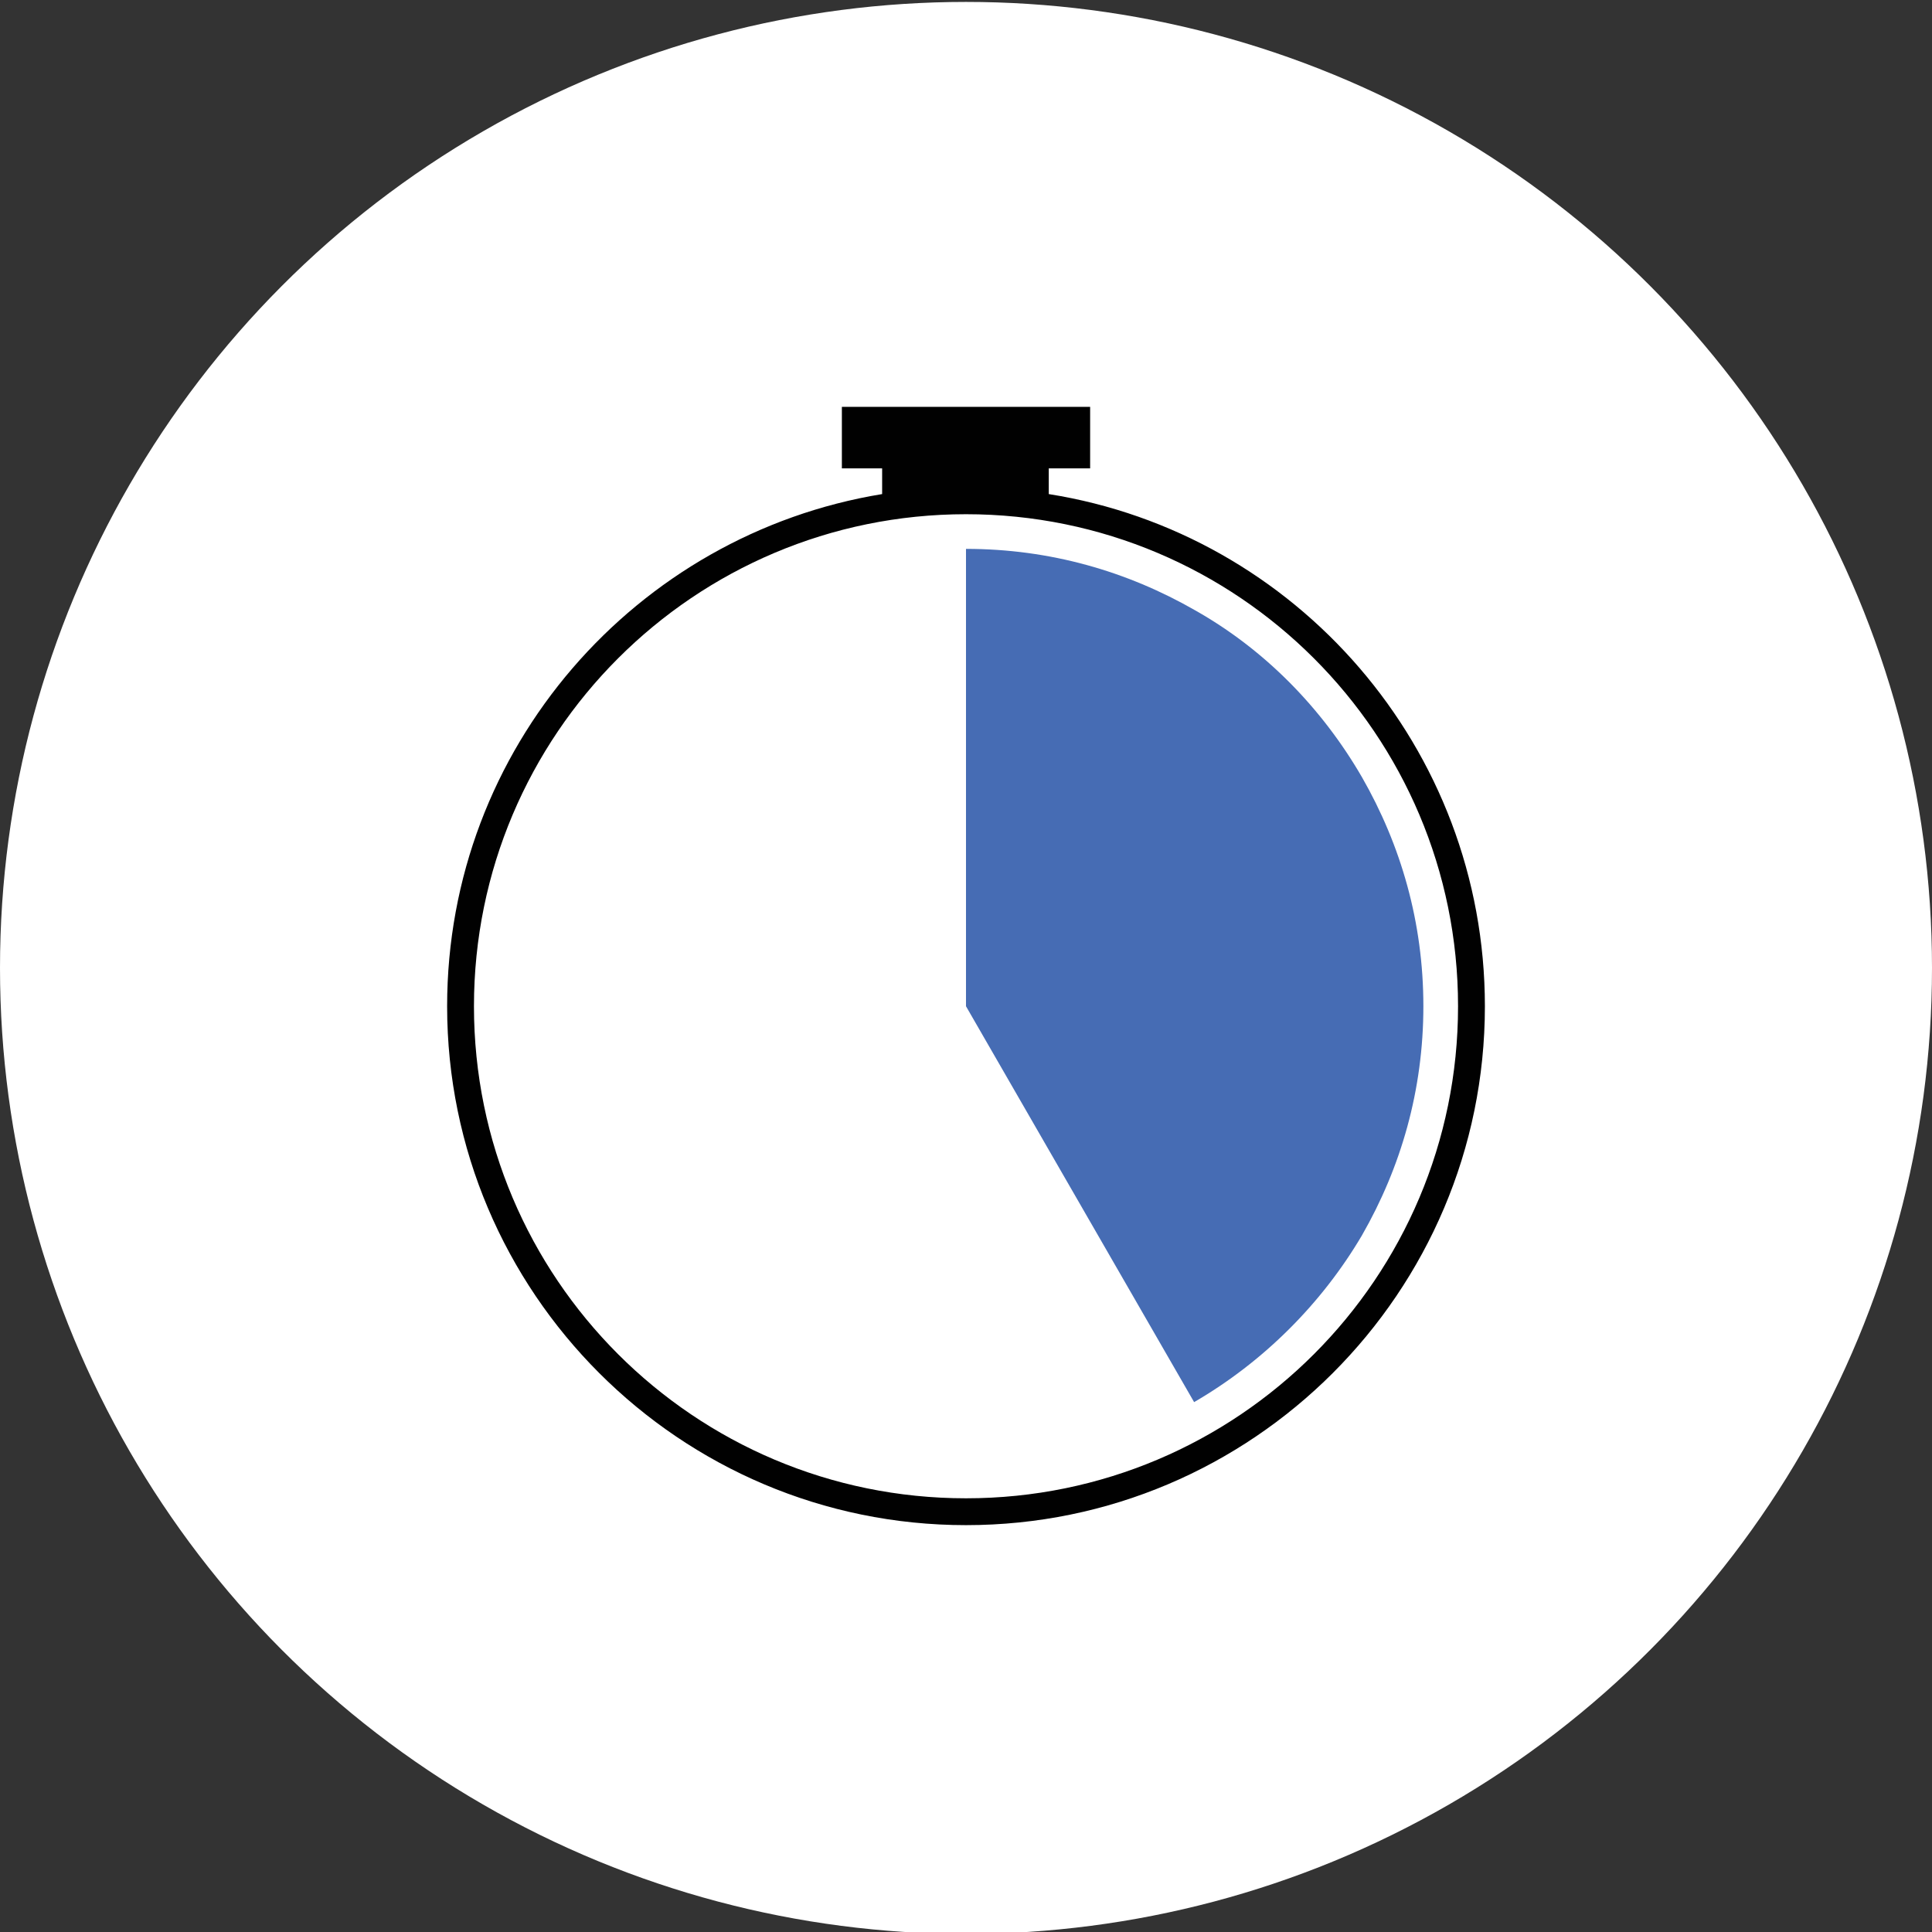
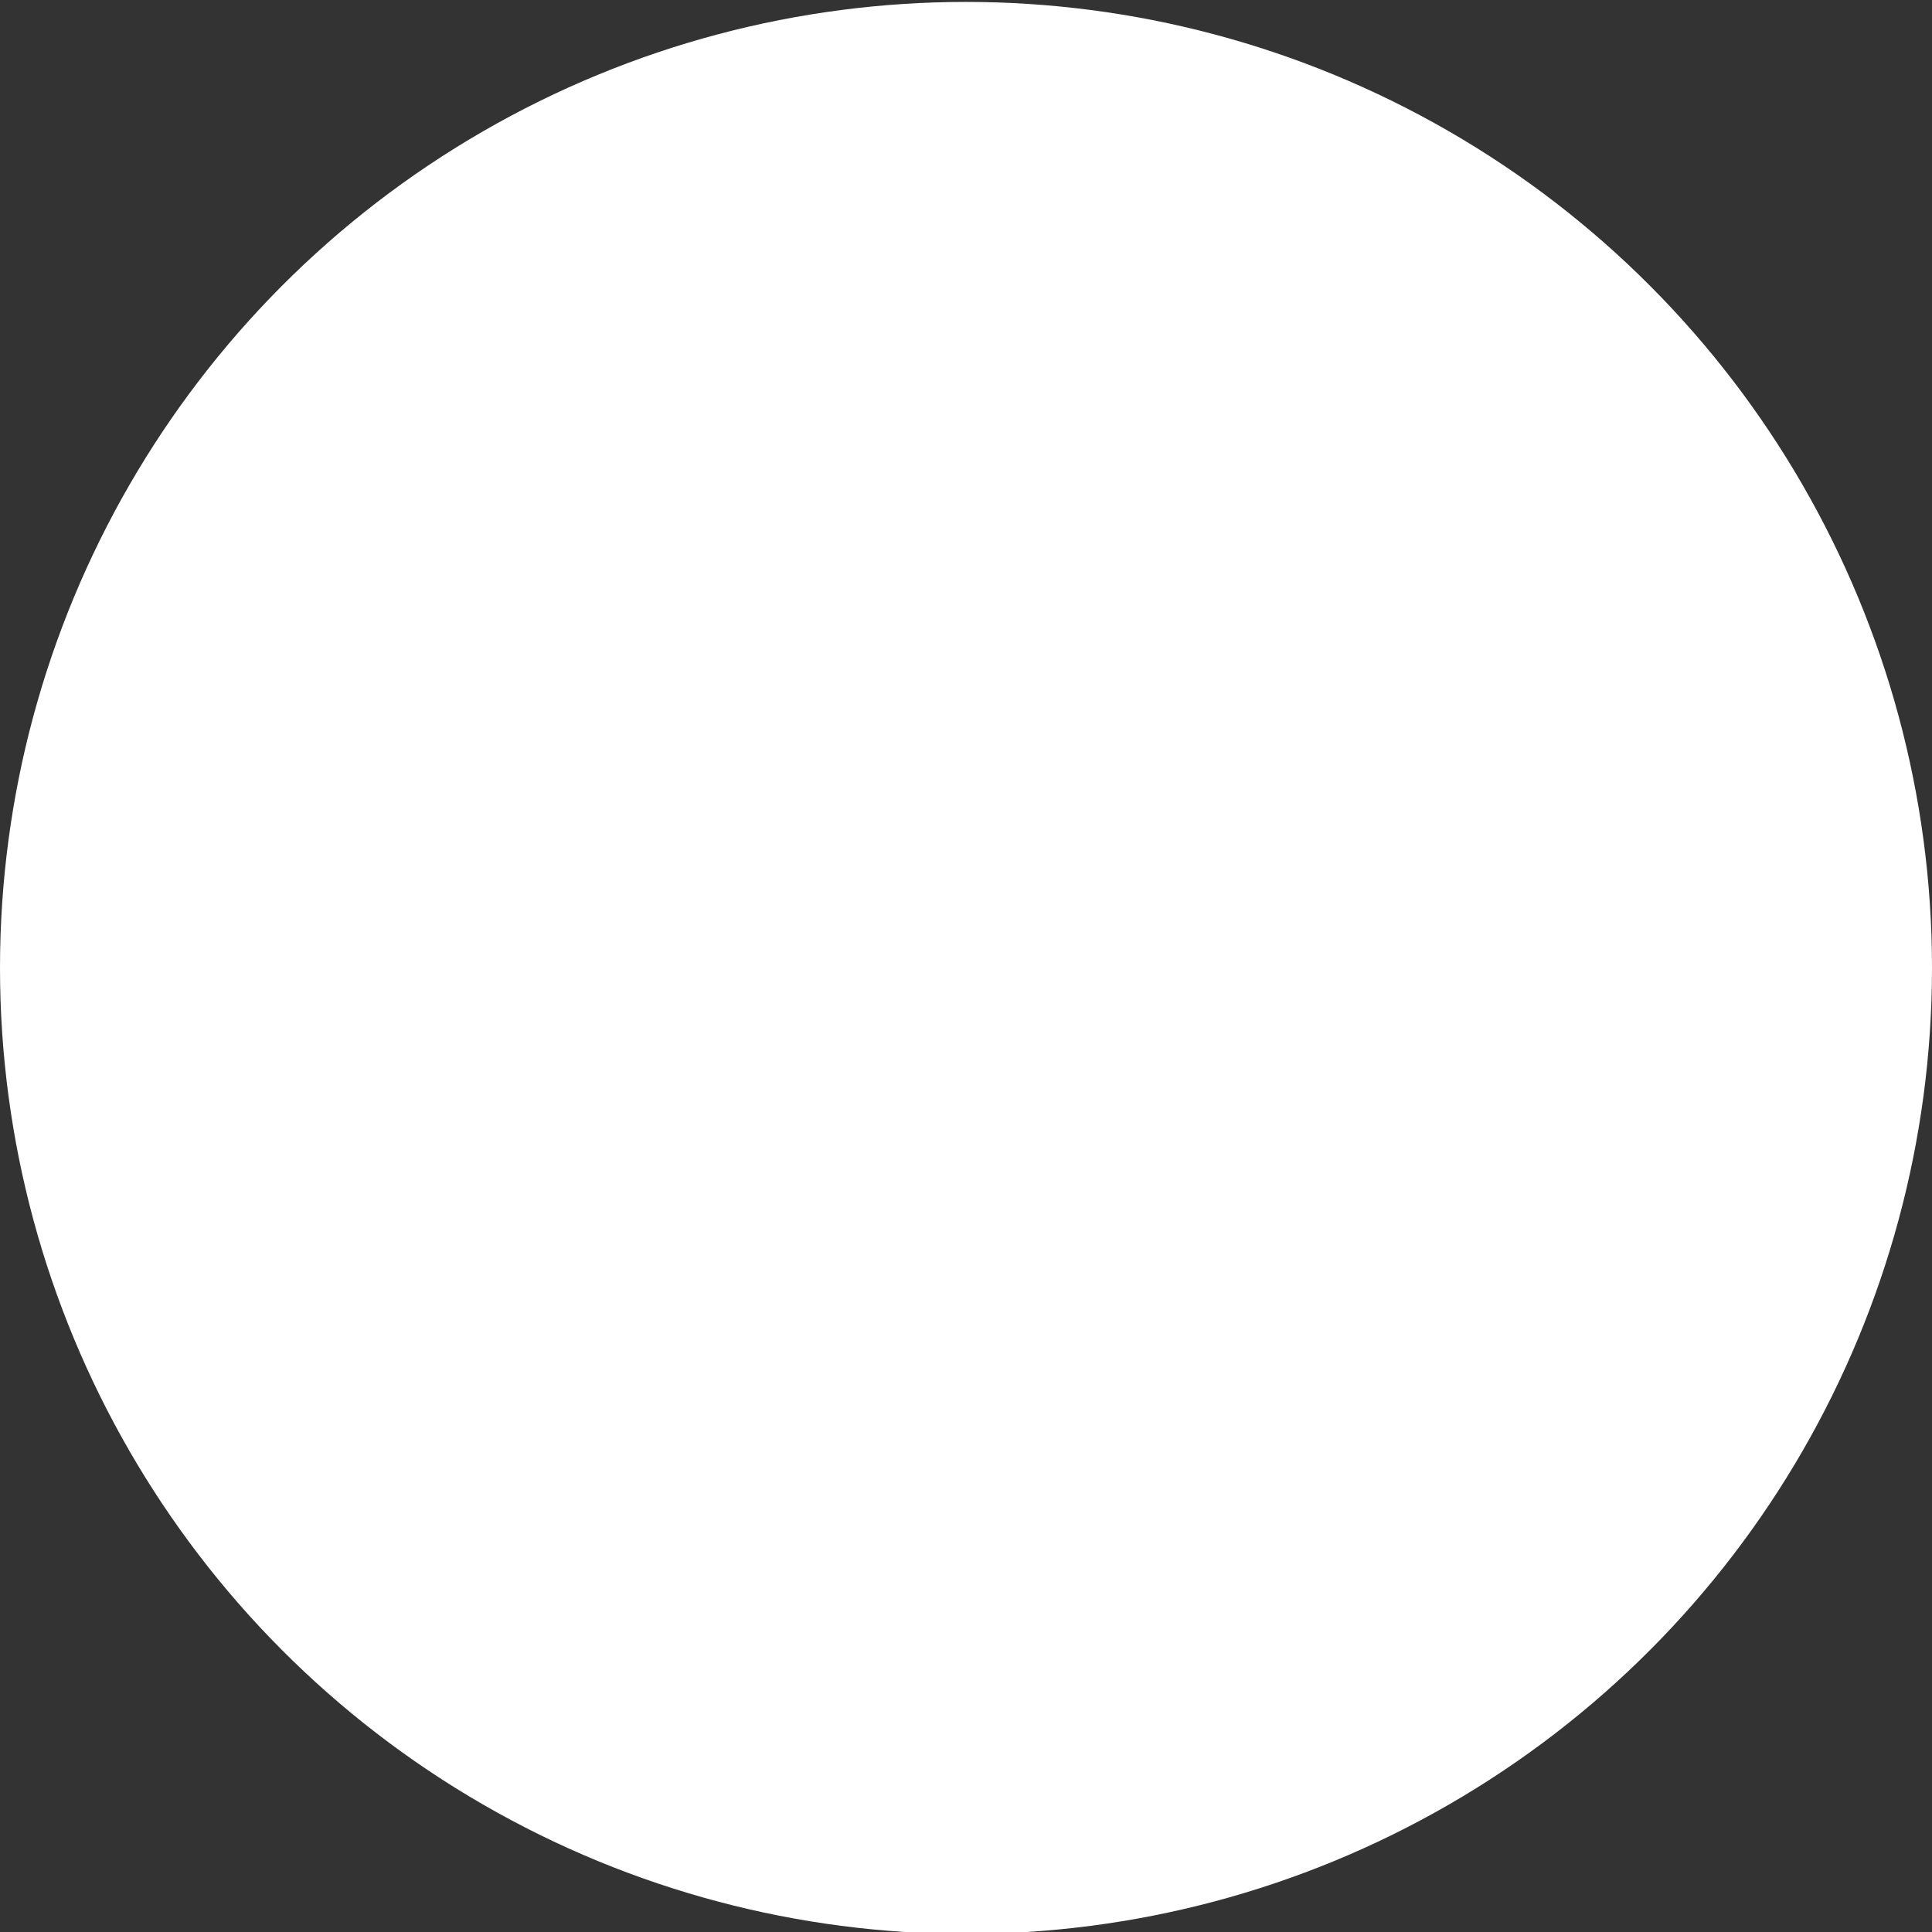
<svg xmlns="http://www.w3.org/2000/svg" version="1.1" id="Layer_1" x="0px" y="0px" width="300px" height="300px" viewBox="0 0 300 300" enable-background="new 0 0 300 300" xml:space="preserve">
  <rect x="0" y="0" width="300" height="300" fill="#333333" stroke="none" />
  <circle fill="#FFFFFF" cx="150" cy="150.299" r="150" />
-   <path fill="#466CB4" d="M221.021,156.251c0-13.023-3.474-25.005-9.551-35.597c-6.251-10.767-15.107-19.796-25.873-25.874  c-10.592-6.078-22.573-9.551-35.598-9.551v71.021l35.423,61.471c10.768-6.252,19.797-15.281,26.048-25.873l0,0  C217.548,181.257,221.021,169.274,221.021,156.251z" />
-   <path fill="#010101" d="M162.851,76.721v-3.994h6.425v-9.551h-38.551v9.551h6.252v3.994c-38.202,6.251-67.548,39.417-67.548,79.53  c0,44.453,36.119,80.572,80.572,80.572s80.572-36.119,80.572-80.572C230.572,116.139,201.226,82.798,162.851,76.721z M150,232.655  c-42.196,0-76.404-34.209-76.404-76.404c0-42.196,34.208-76.404,76.404-76.404c42.196,0,76.405,34.208,76.405,76.404  C226.405,198.446,192.196,232.655,150,232.655z" />
</svg>